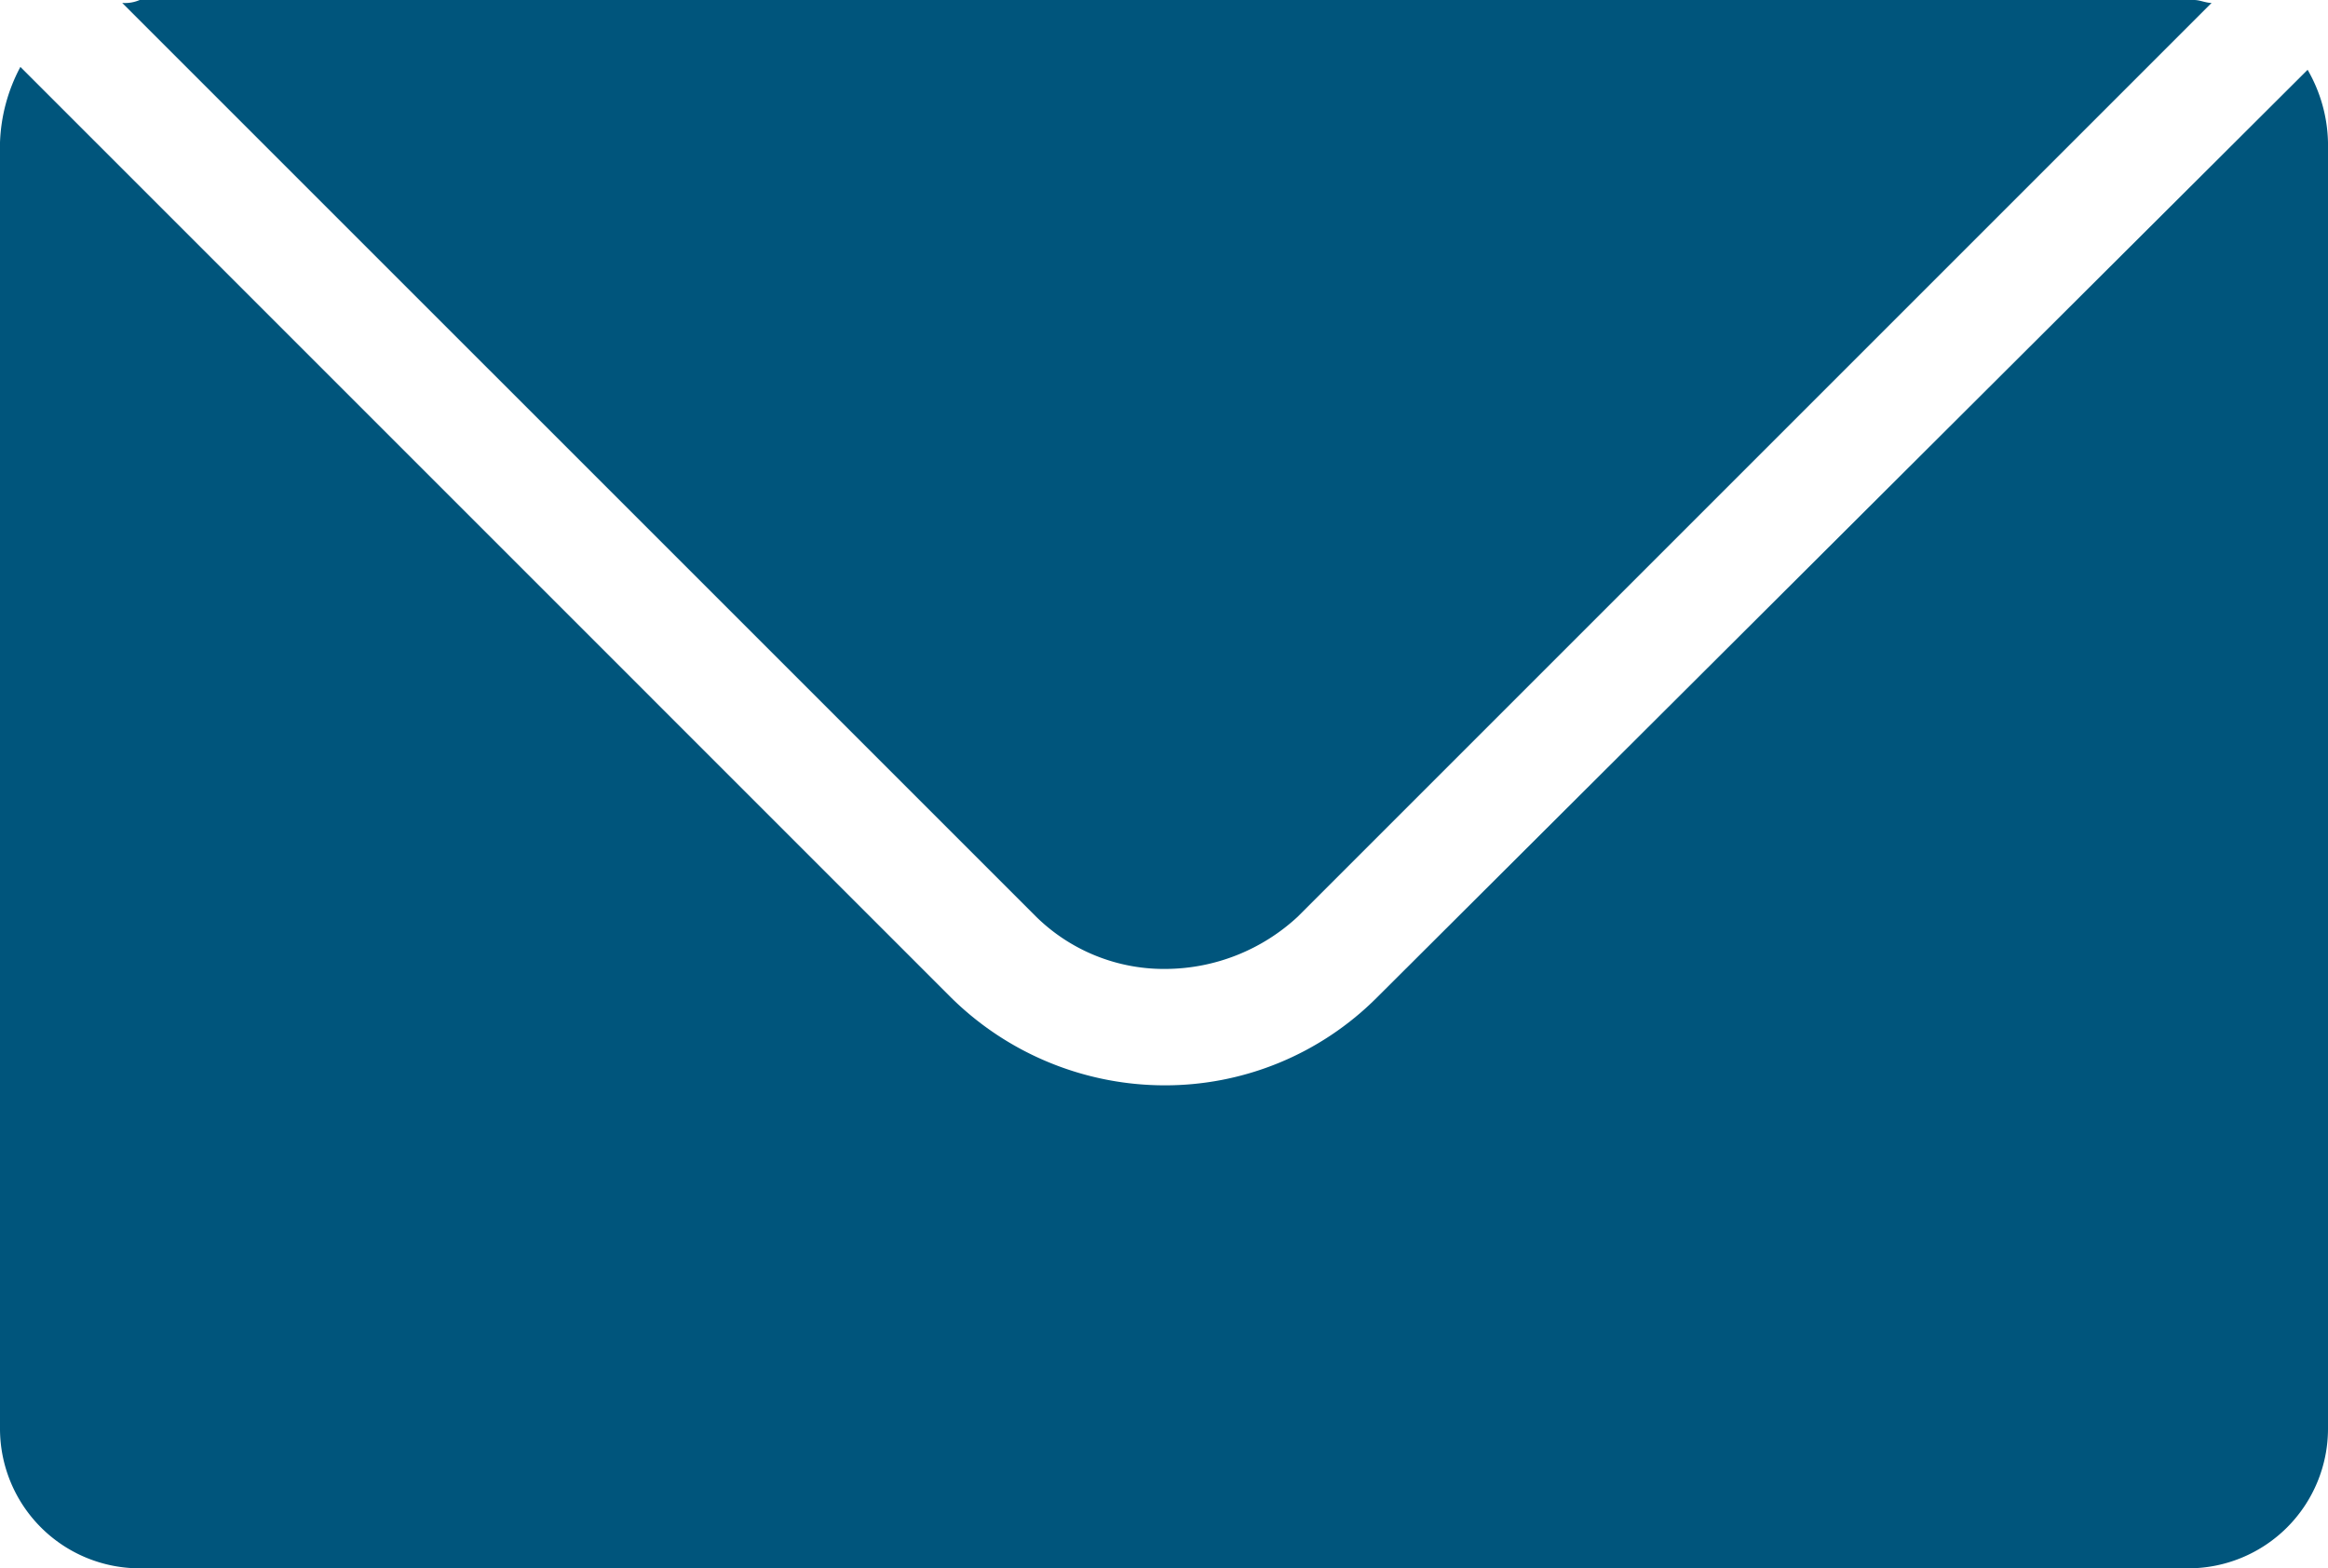
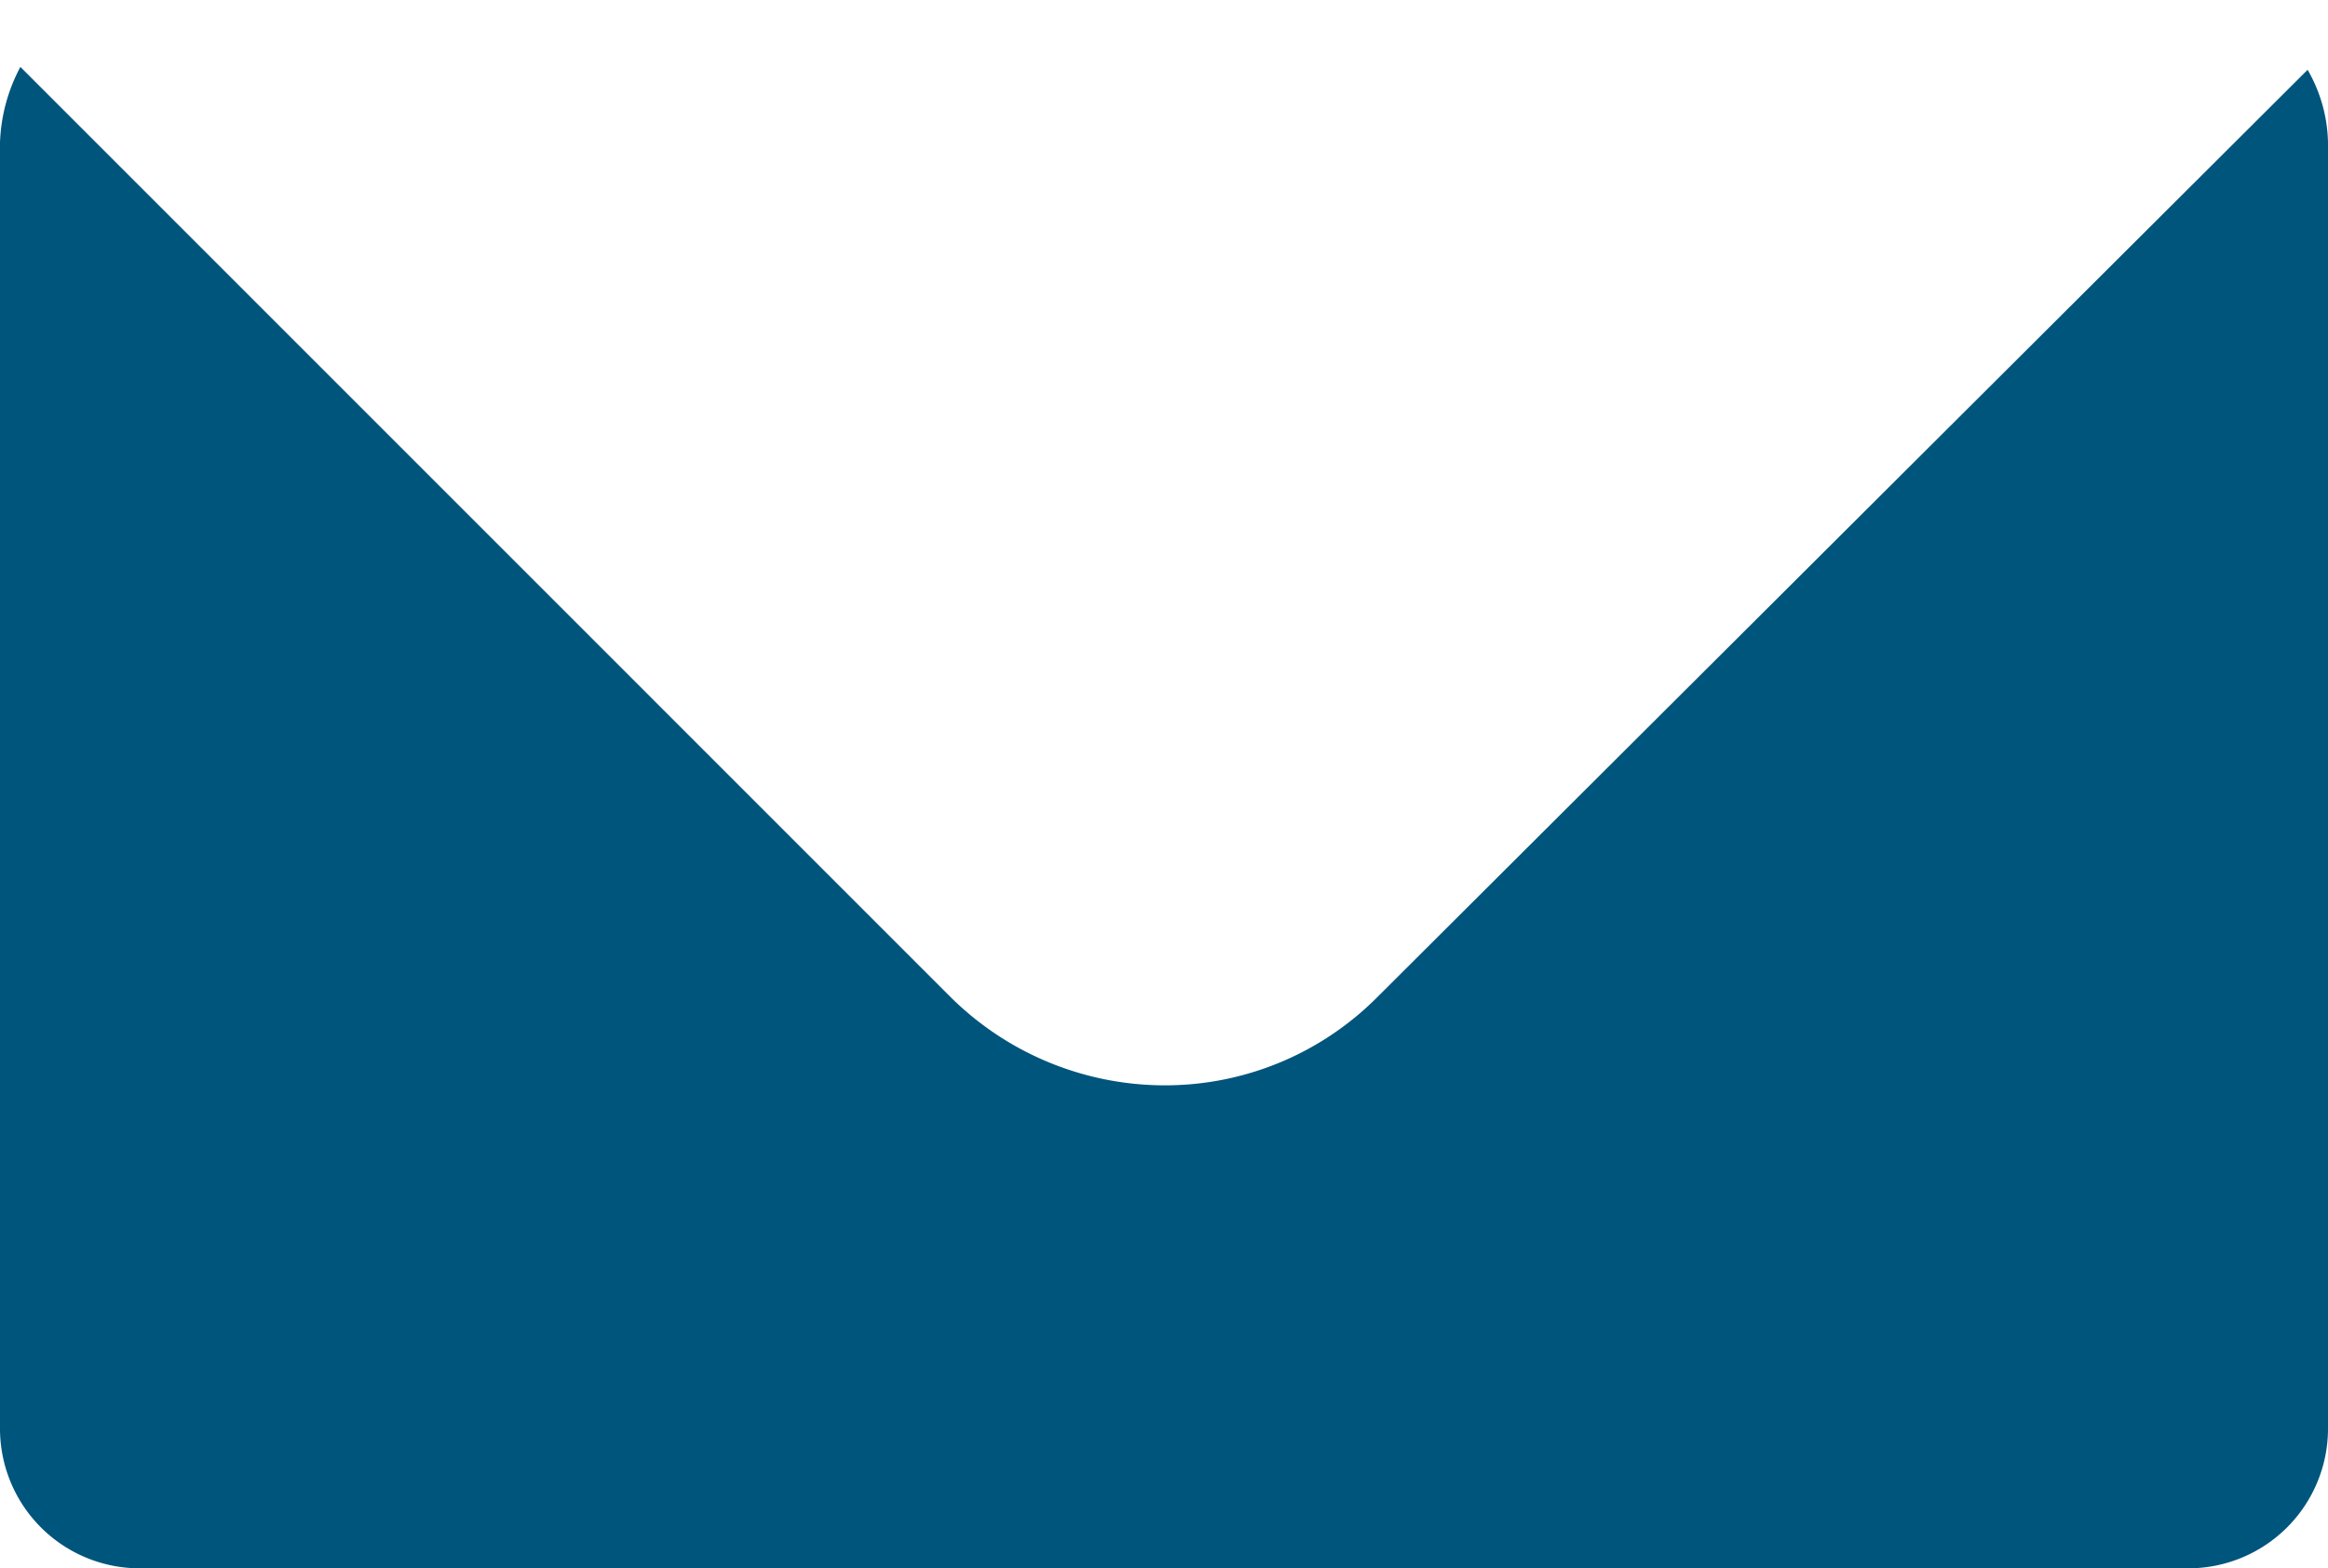
<svg xmlns="http://www.w3.org/2000/svg" id="Group_1613" data-name="Group 1613" width="46.932" height="31.62" viewBox="0 0 46.932 31.62">
-   <path id="Path_1373" data-name="Path 1373" d="M16.2,23.059,34.621,41.479a3.677,3.677,0,0,0,2.64,1.056,3.938,3.938,0,0,0,2.64-1.056L58.321,23.059c-.117,0-.235-.059-.352-.059H16.552A.744.744,0,0,1,16.2,23.059Z" transform="translate(-13.736 -23)" fill="#00557C" />
  <path id="Path_1374" data-name="Path 1374" d="M39.748,44.073a6.032,6.032,0,0,1-4.282,1.76,6.135,6.135,0,0,1-4.283-1.76L12.411,25.3A3.484,3.484,0,0,0,12,26.825v25.93a2.817,2.817,0,0,0,2.816,2.816h41.3a2.817,2.817,0,0,0,2.816-2.816V26.825a3.048,3.048,0,0,0-.411-1.467Z" transform="translate(-12 -23.951)" fill="#00557C" />
</svg>